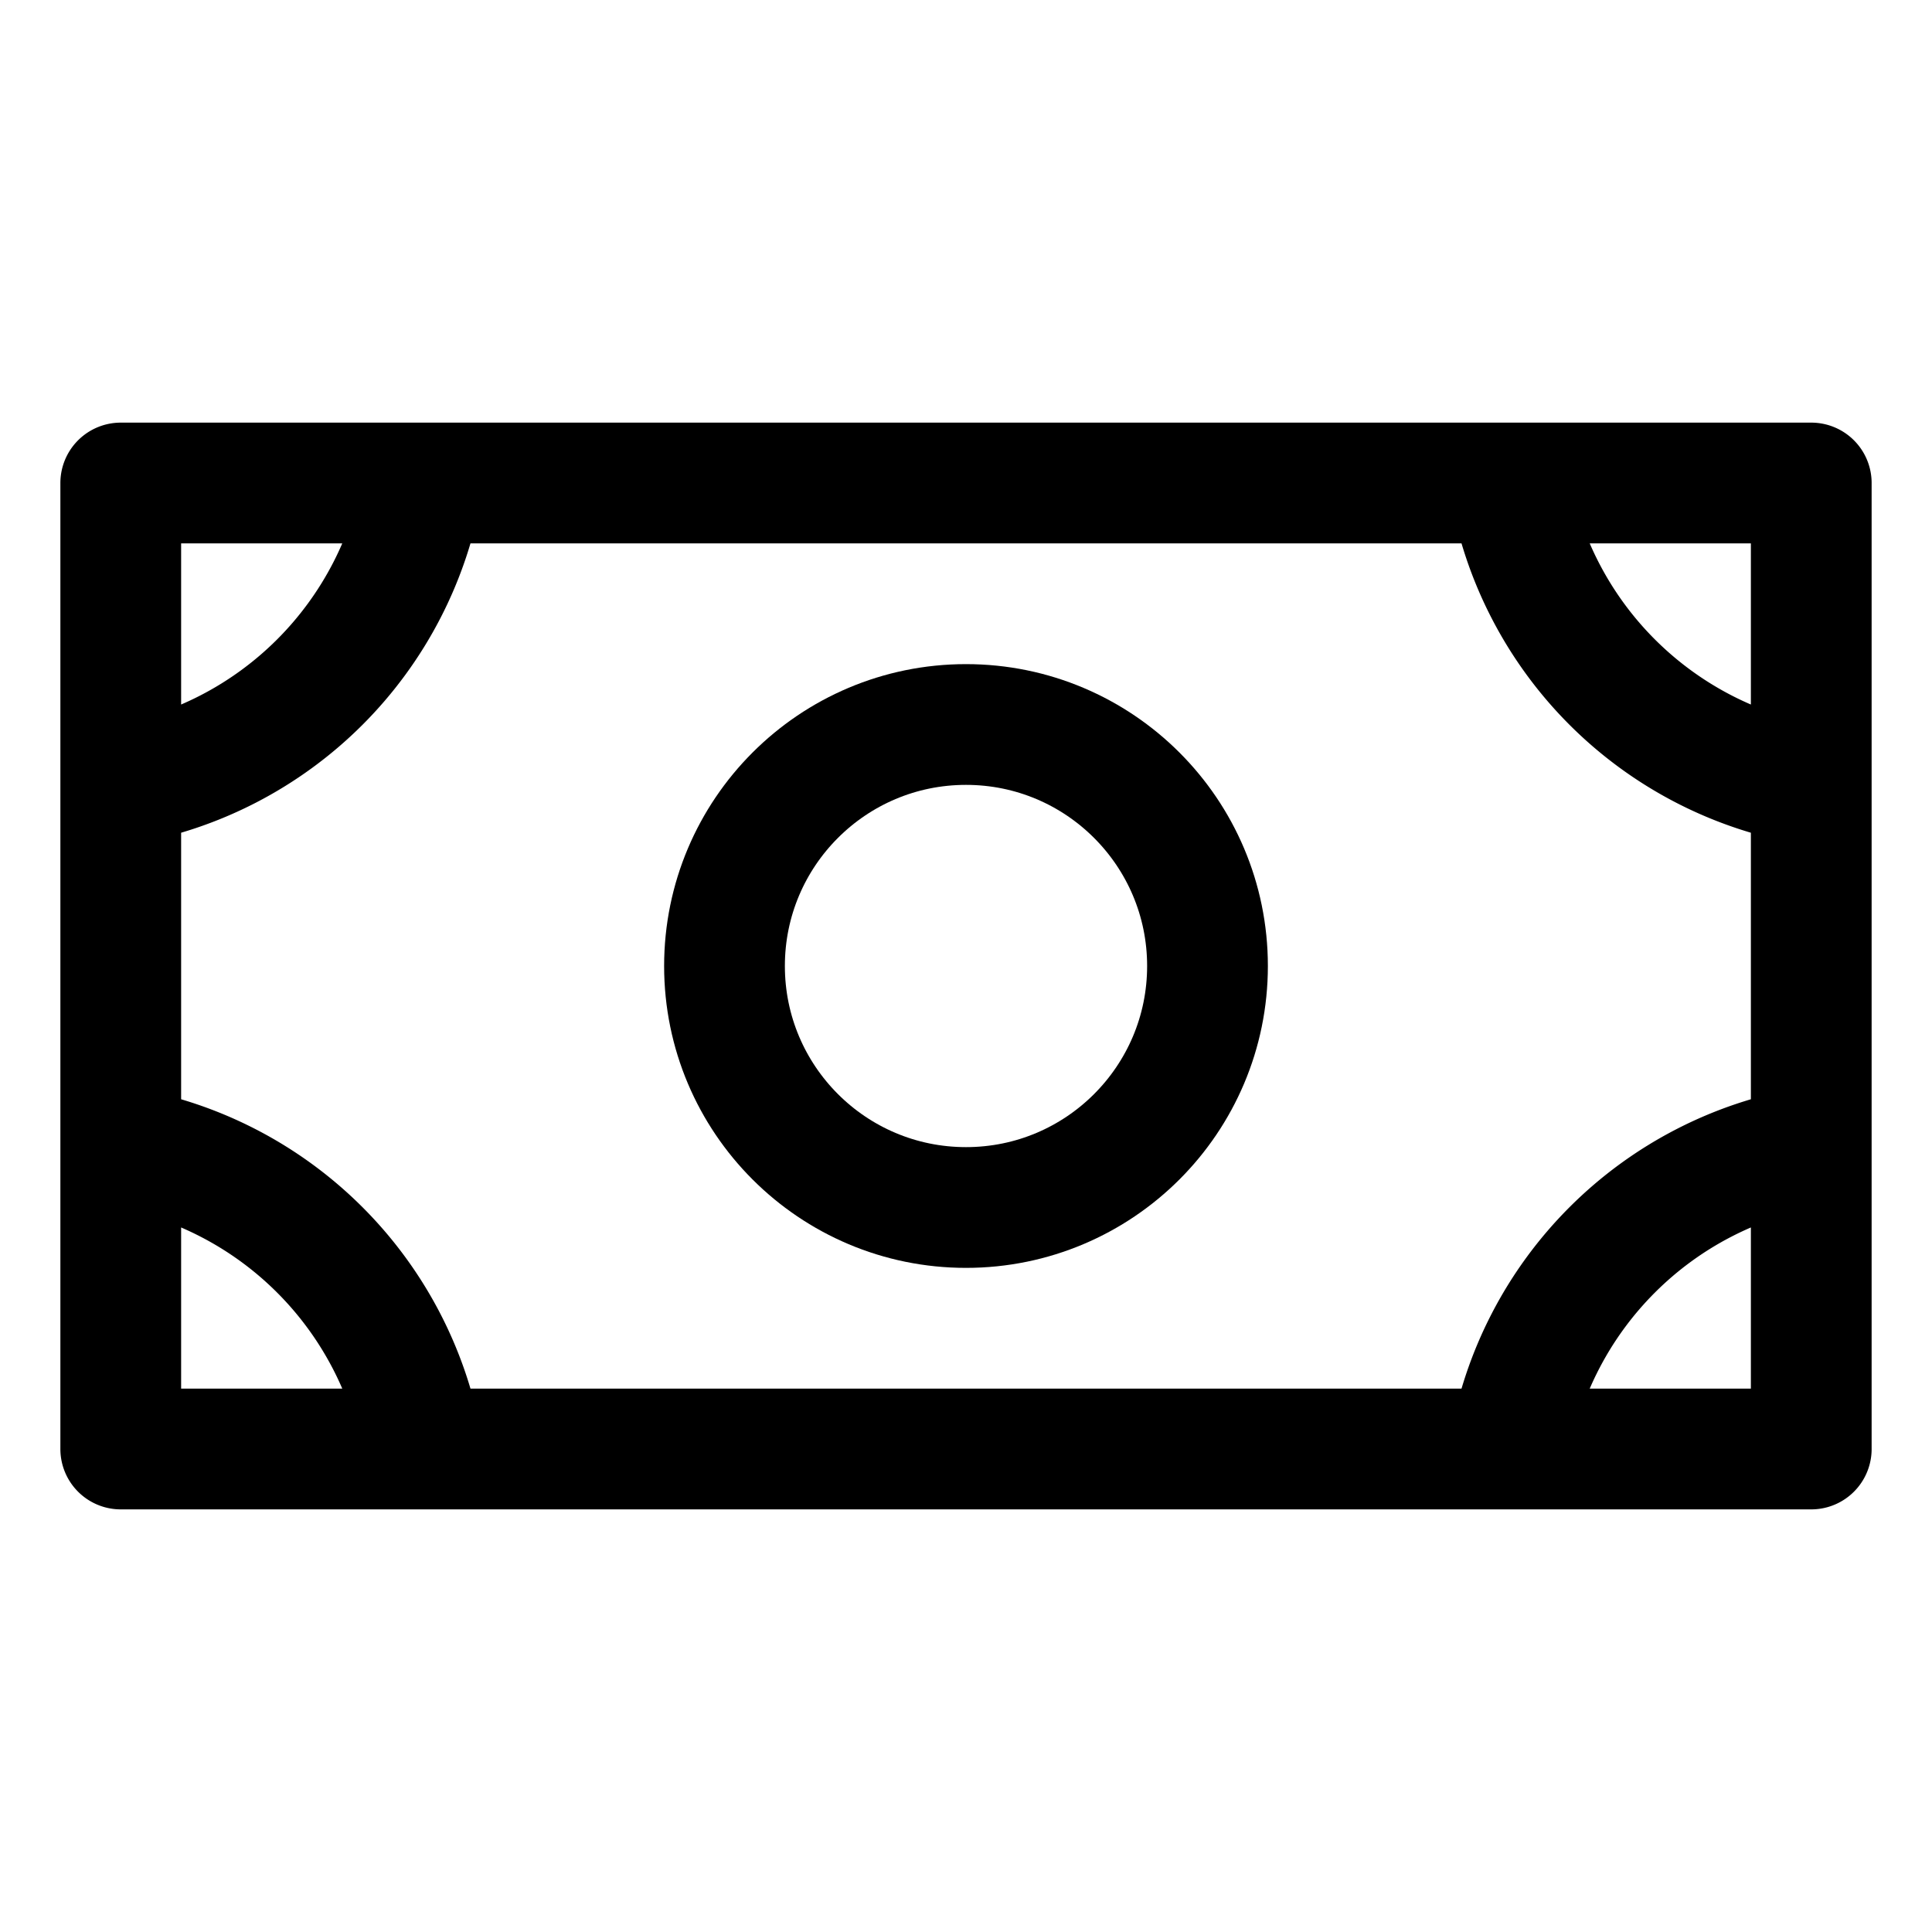
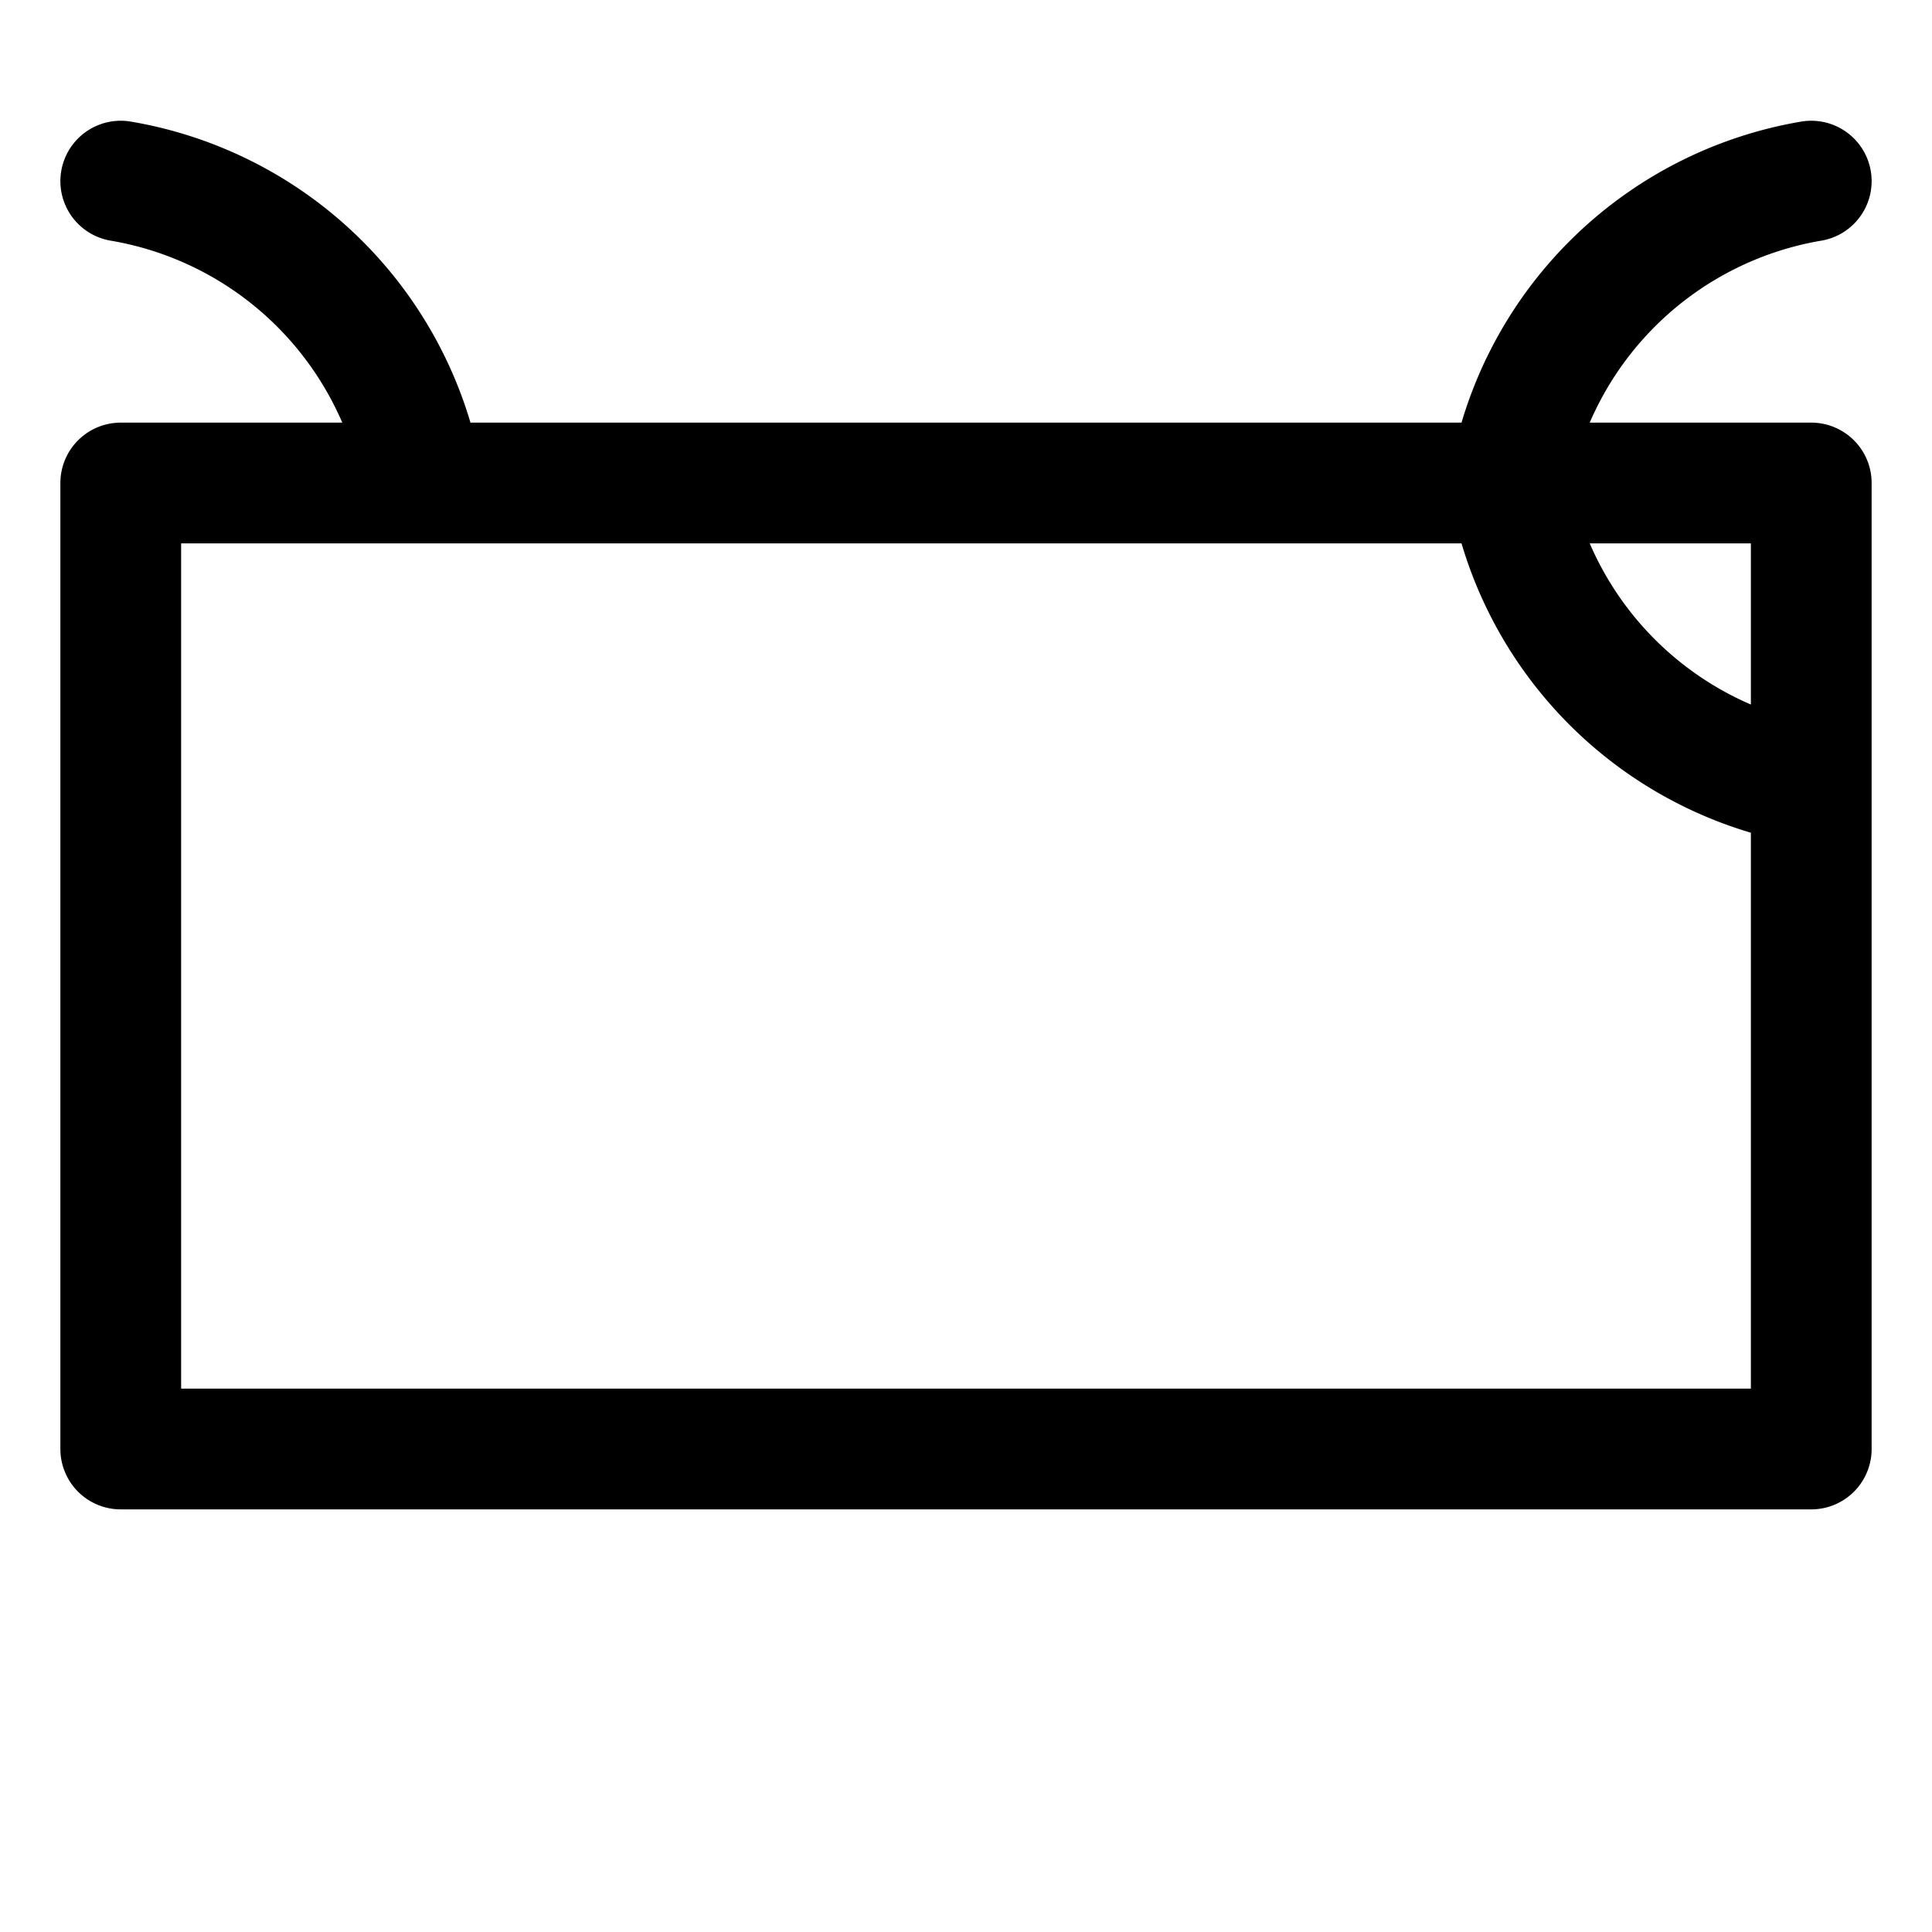
<svg xmlns="http://www.w3.org/2000/svg" viewBox="0 0 256 256">
  <path fill="none" d="M0 0h256v256H0z" />
-   <circle cx="128" cy="128" r="32" fill="none" stroke="currentColor" stroke-linecap="round" stroke-linejoin="round" stroke-width="16" />
-   <path fill="none" stroke="currentColor" stroke-linecap="round" stroke-linejoin="round" stroke-width="16" d="M16 64h224v128H16zm224 40a48.85 48.85 0 0 1-40-40m0 128a48.85 48.85 0 0 1 40-40m-224 0a48.85 48.85 0 0 1 40 40m0-128a48.85 48.85 0 0 1-40 40" />
+   <path fill="none" stroke="currentColor" stroke-linecap="round" stroke-linejoin="round" stroke-width="16" d="M16 64h224v128H16zm224 40a48.85 48.85 0 0 1-40-40a48.85 48.85 0 0 1 40-40m-224 0a48.85 48.85 0 0 1 40 40m0-128a48.85 48.85 0 0 1-40 40" />
</svg>